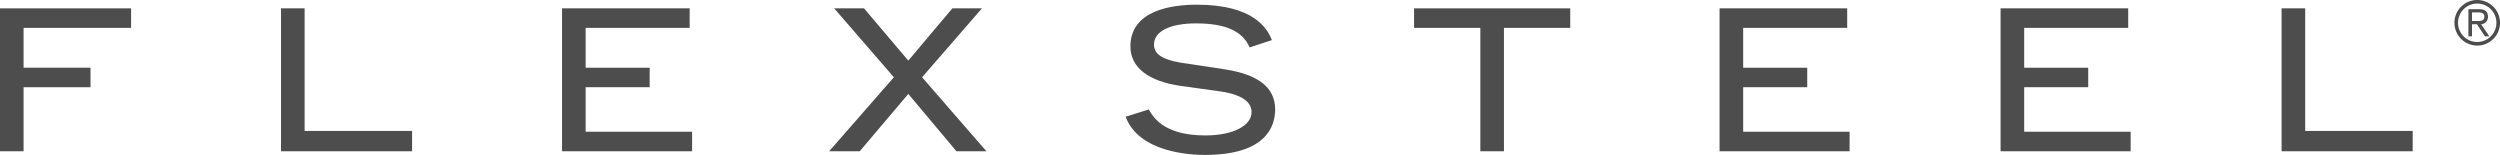
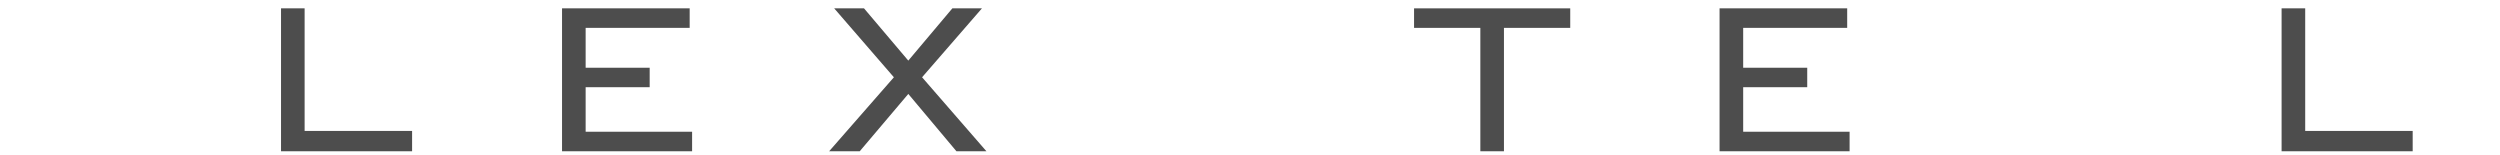
<svg xmlns="http://www.w3.org/2000/svg" viewBox="0 0 440.712 27.312" height="27.312" width="440.712">
  <g transform="translate(-745.644 -106.742)" data-name="Group 13" data-sanitized-data-name="Group 13" id="Group_13">
    <g data-name="Group 11" data-sanitized-data-name="Group 11" id="Group_11">
-       <path fill="#4d4d4d" d="M745.644,133.408V108.215h23.108v3.441H749.8v7.022H761.6v3.441H749.8v11.289Z" data-name="Path 4" data-sanitized-data-name="Path 4" id="Path_4" />
      <path fill="#4d4d4d" d="M795.184,133.408V108.215h4.159v21.608H818.29v3.584Z" data-name="Path 5" data-sanitized-data-name="Path 5" id="Path_5" />
      <path fill="#4d4d4d" d="M844.722,133.408V108.215h22.5v3.441H848.884v7.022h11.288v3.441H848.884v7.848h18.767v3.442Z" data-name="Path 6" data-sanitized-data-name="Path 6" id="Path_6" />
      <path fill="#4d4d4d" d="M914.25,133.408,905.765,123.3,897.2,133.408h-5.393l11.415-13.044L892.7,108.215h5.256l7.806,9.212,7.767-9.212h5.216l-10.554,12.148,11.345,13.045Z" data-name="Path 7" data-sanitized-data-name="Path 7" id="Path_7" />
-       <path fill="#4d4d4d" d="M958.034,134.054c-2.724,0-11.63-.493-13.958-6.734l4.085-1.282c1.114,2.064,3.434,4.577,10.017,4.577,4.766,0,8.1-1.689,8.1-4.106,0-1.976-2.052-3.234-6.1-3.739l-6.249-.862c-5.812-.795-9.012-3.273-9.012-6.975,0-6.408,7.34-7.365,11.714-7.365,10.109,0,12.455,4.271,13.229,6.242l-3.925,1.29c-1.247-2.886-4.266-4.234-9.446-4.234-4.642,0-7.413,1.4-7.413,3.744,0,1.873,1.818,2.863,6.275,3.417l6.173.934c5.995.918,8.91,3.235,8.91,7.082C970.433,129.035,968.821,134.054,958.034,134.054Z" data-name="Path 8" data-sanitized-data-name="Path 8" id="Path_8" />
      <path fill="#4d4d4d" d="M1006.606,133.408V111.656H994.922v-3.441h27.531v3.441h-11.685v21.752Z" data-name="Path 9" data-sanitized-data-name="Path 9" id="Path_9" />
      <path fill="#4d4d4d" d="M1048.776,133.408V108.215h22.5v3.441h-18.336v7.022h11.291v3.441h-11.291v7.848H1071.7v3.442Z" data-name="Path 10" data-sanitized-data-name="Path 10" id="Path_10" />
-       <path fill="#4d4d4d" d="M1098.314,133.408V108.215h22.5v3.441h-18.337v7.022h11.29v3.441h-11.29v7.848h18.768v3.442Z" data-name="Path 11" data-sanitized-data-name="Path 11" id="Path_11" />
      <path fill="#4d4d4d" d="M1147.854,133.408V108.215h4.161v21.608h18.947v3.584Z" data-name="Path 12" data-sanitized-data-name="Path 12" id="Path_12" />
    </g>
    <g data-name="Group 12" data-sanitized-data-name="Group 12" id="Group_12">
-       <path fill="#4d4d4d" d="M1182.333,106.742a4.018,4.018,0,1,1-4.009,4.013A4.013,4.013,0,0,1,1182.333,106.742Zm0,7.4a3.385,3.385,0,1,0-3.379-3.38A3.382,3.382,0,0,0,1182.333,114.145Zm-.041-3.128h-.874v2.128h-.631v-4.782h1.9c1.071,0,1.546.464,1.546,1.328a1.284,1.284,0,0,1-1.2,1.326l1.444,2.128h-.78Zm-.874-.569h1.044c.63,0,1.138-.073,1.138-.767,0-.674-.559-.749-1.138-.749h-1.044Z" data-name="Path 13" data-sanitized-data-name="Path 13" id="Path_13" />
-     </g>
+       </g>
  </g>
</svg>